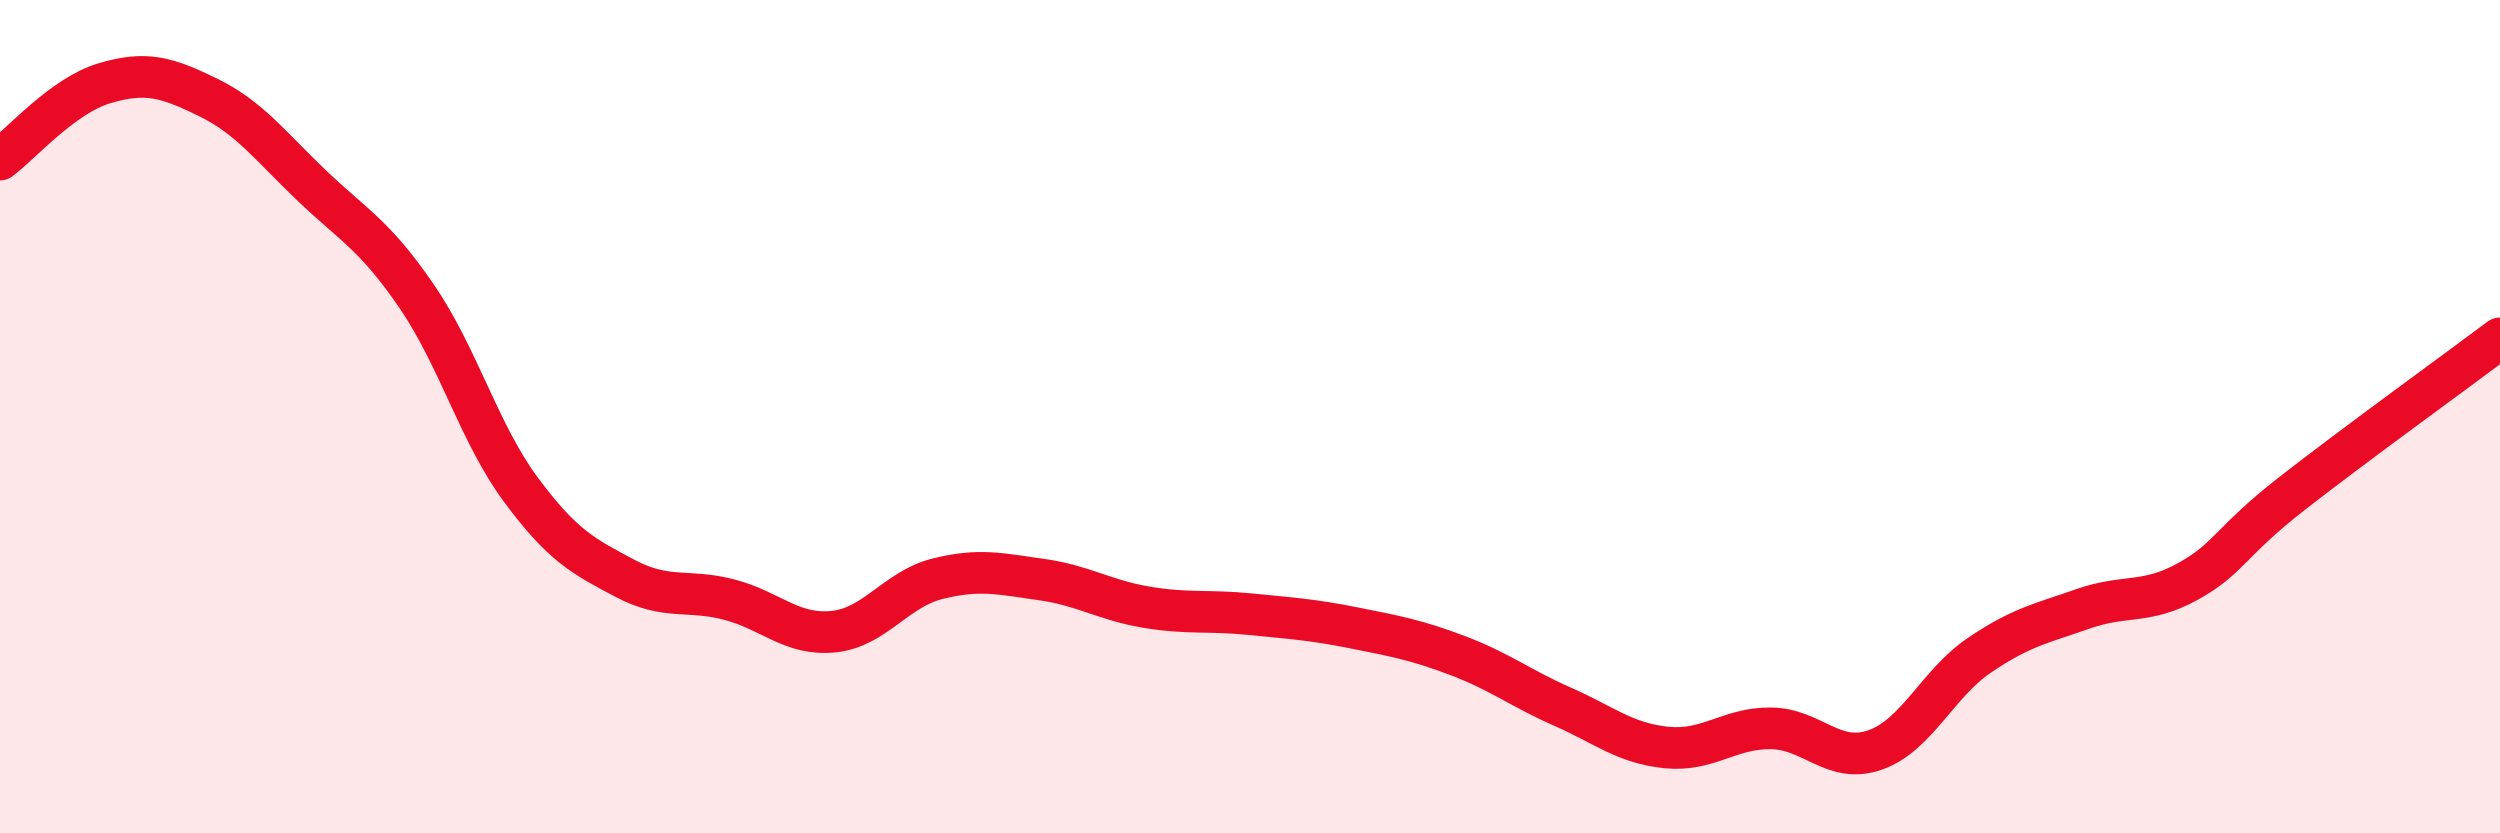
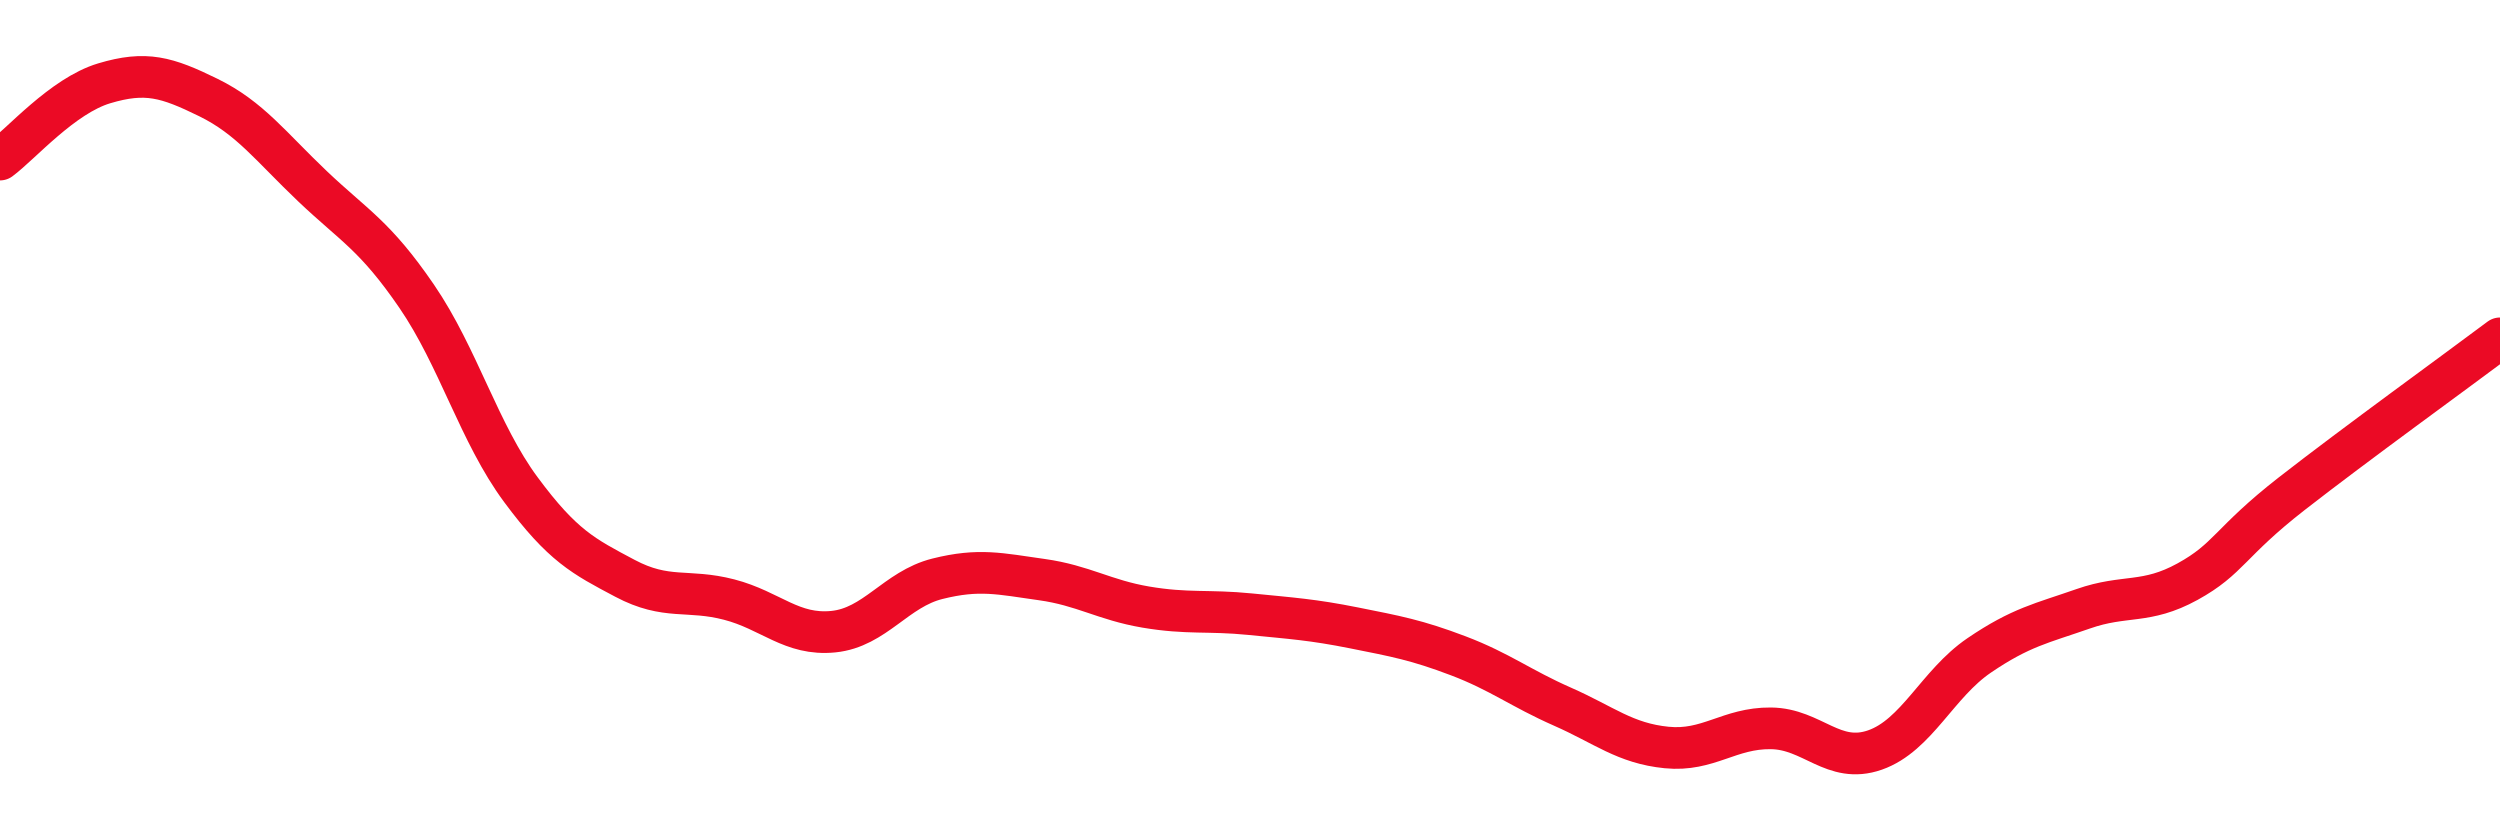
<svg xmlns="http://www.w3.org/2000/svg" width="60" height="20" viewBox="0 0 60 20">
-   <path d="M 0,3.83 C 0.5,3.46 1.5,2.3 2.5,2 C 3.5,1.7 4,1.85 5,2.34 C 6,2.83 6.5,3.52 7.5,4.47 C 8.5,5.42 9,5.65 10,7.11 C 11,8.57 11.5,10.4 12.5,11.75 C 13.5,13.1 14,13.35 15,13.88 C 16,14.41 16.5,14.13 17.5,14.39 C 18.5,14.65 19,15.26 20,15.16 C 21,15.06 21.5,14.14 22.5,13.89 C 23.5,13.64 24,13.77 25,13.91 C 26,14.05 26.5,14.4 27.5,14.57 C 28.5,14.74 29,14.64 30,14.74 C 31,14.84 31.5,14.87 32.5,15.07 C 33.5,15.27 34,15.36 35,15.74 C 36,16.12 36.5,16.52 37.5,16.96 C 38.5,17.4 39,17.84 40,17.94 C 41,18.04 41.5,17.47 42.5,17.48 C 43.5,17.49 44,18.35 45,18 C 46,17.65 46.5,16.41 47.5,15.73 C 48.5,15.05 49,14.96 50,14.61 C 51,14.26 51.5,14.51 52.5,13.96 C 53.5,13.41 53.5,13.02 55,11.85 C 56.5,10.68 59,8.87 60,8.12L60 20L0 20Z" fill="#EB0A25" opacity="0.1" stroke-linecap="round" stroke-linejoin="round" />
  <path d="M 0,3.83 C 0.5,3.46 1.5,2.3 2.5,2 C 3.5,1.7 4,1.85 5,2.34 C 6,2.83 6.5,3.52 7.5,4.47 C 8.5,5.42 9,5.65 10,7.11 C 11,8.57 11.5,10.4 12.5,11.75 C 13.5,13.1 14,13.35 15,13.88 C 16,14.41 16.5,14.13 17.5,14.39 C 18.5,14.65 19,15.26 20,15.16 C 21,15.06 21.5,14.14 22.5,13.89 C 23.5,13.64 24,13.77 25,13.91 C 26,14.05 26.5,14.4 27.5,14.57 C 28.5,14.74 29,14.64 30,14.74 C 31,14.84 31.5,14.87 32.5,15.07 C 33.5,15.27 34,15.36 35,15.74 C 36,16.12 36.5,16.52 37.5,16.96 C 38.5,17.4 39,17.84 40,17.94 C 41,18.04 41.5,17.47 42.5,17.48 C 43.5,17.49 44,18.35 45,18 C 46,17.65 46.5,16.41 47.5,15.73 C 48.5,15.05 49,14.96 50,14.61 C 51,14.26 51.5,14.51 52.5,13.96 C 53.5,13.41 53.5,13.02 55,11.85 C 56.5,10.68 59,8.87 60,8.12" stroke="#EB0A25" stroke-width="1" fill="none" stroke-linecap="round" stroke-linejoin="round" />
</svg>